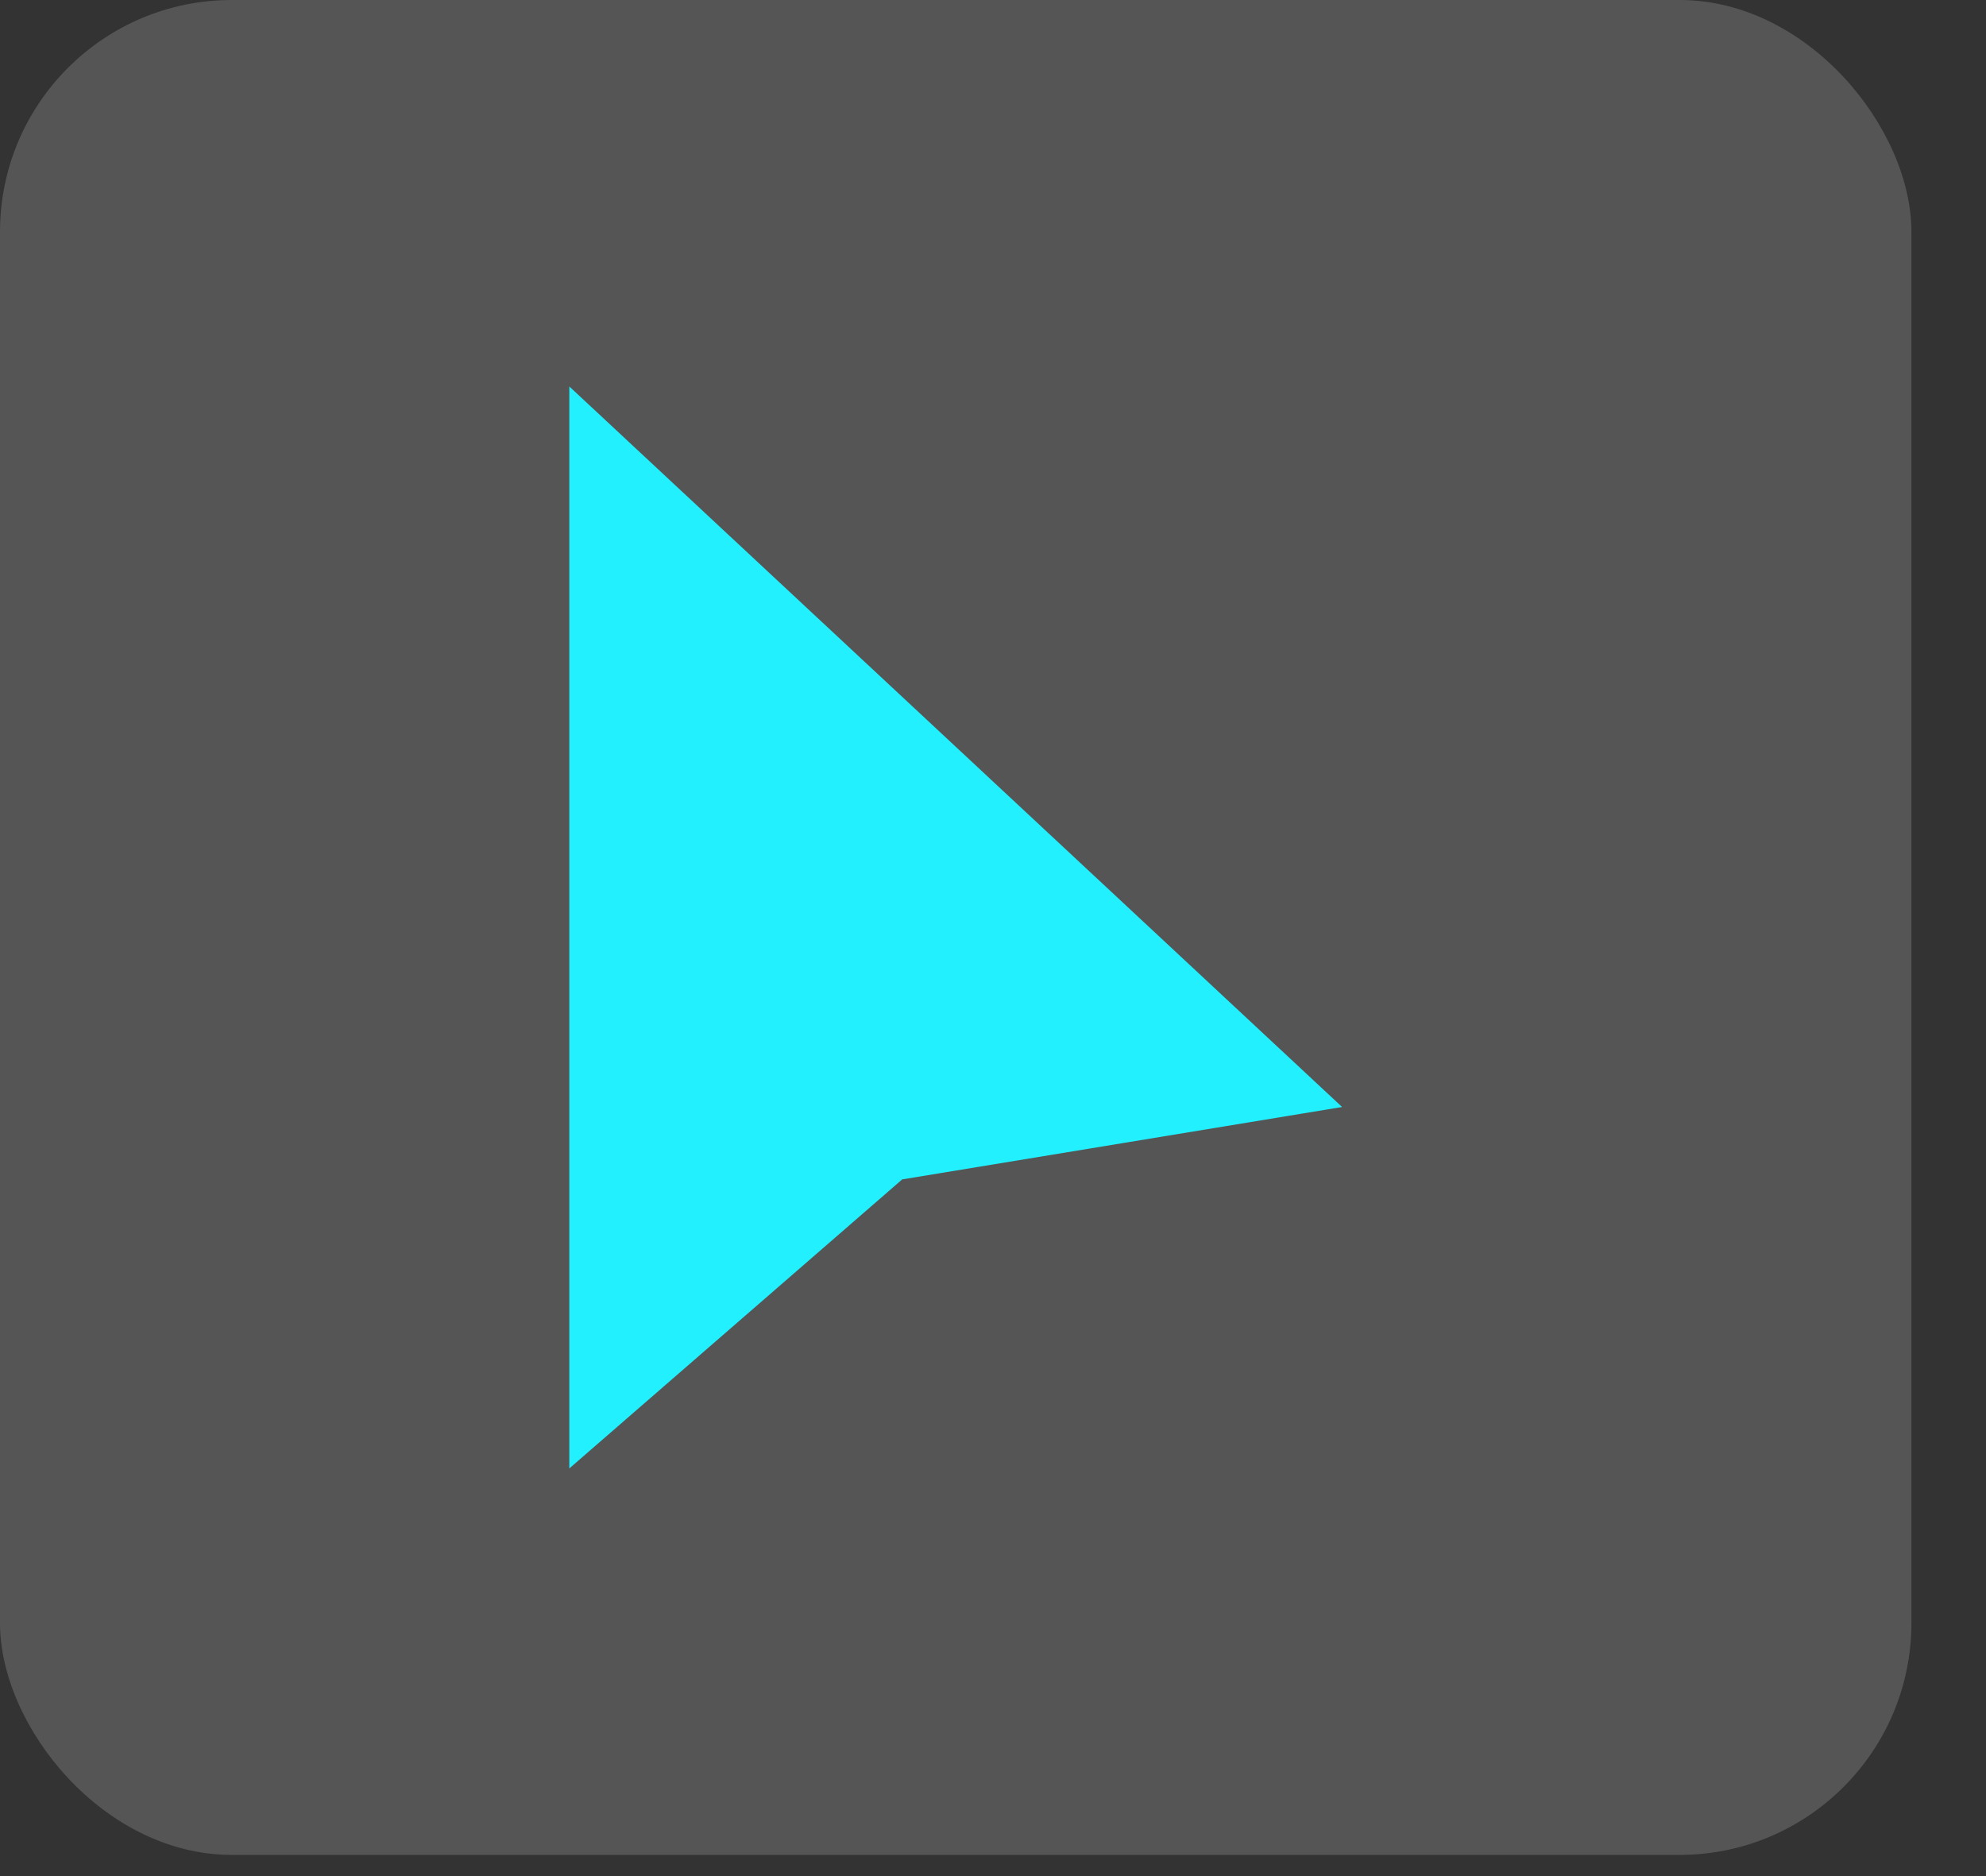
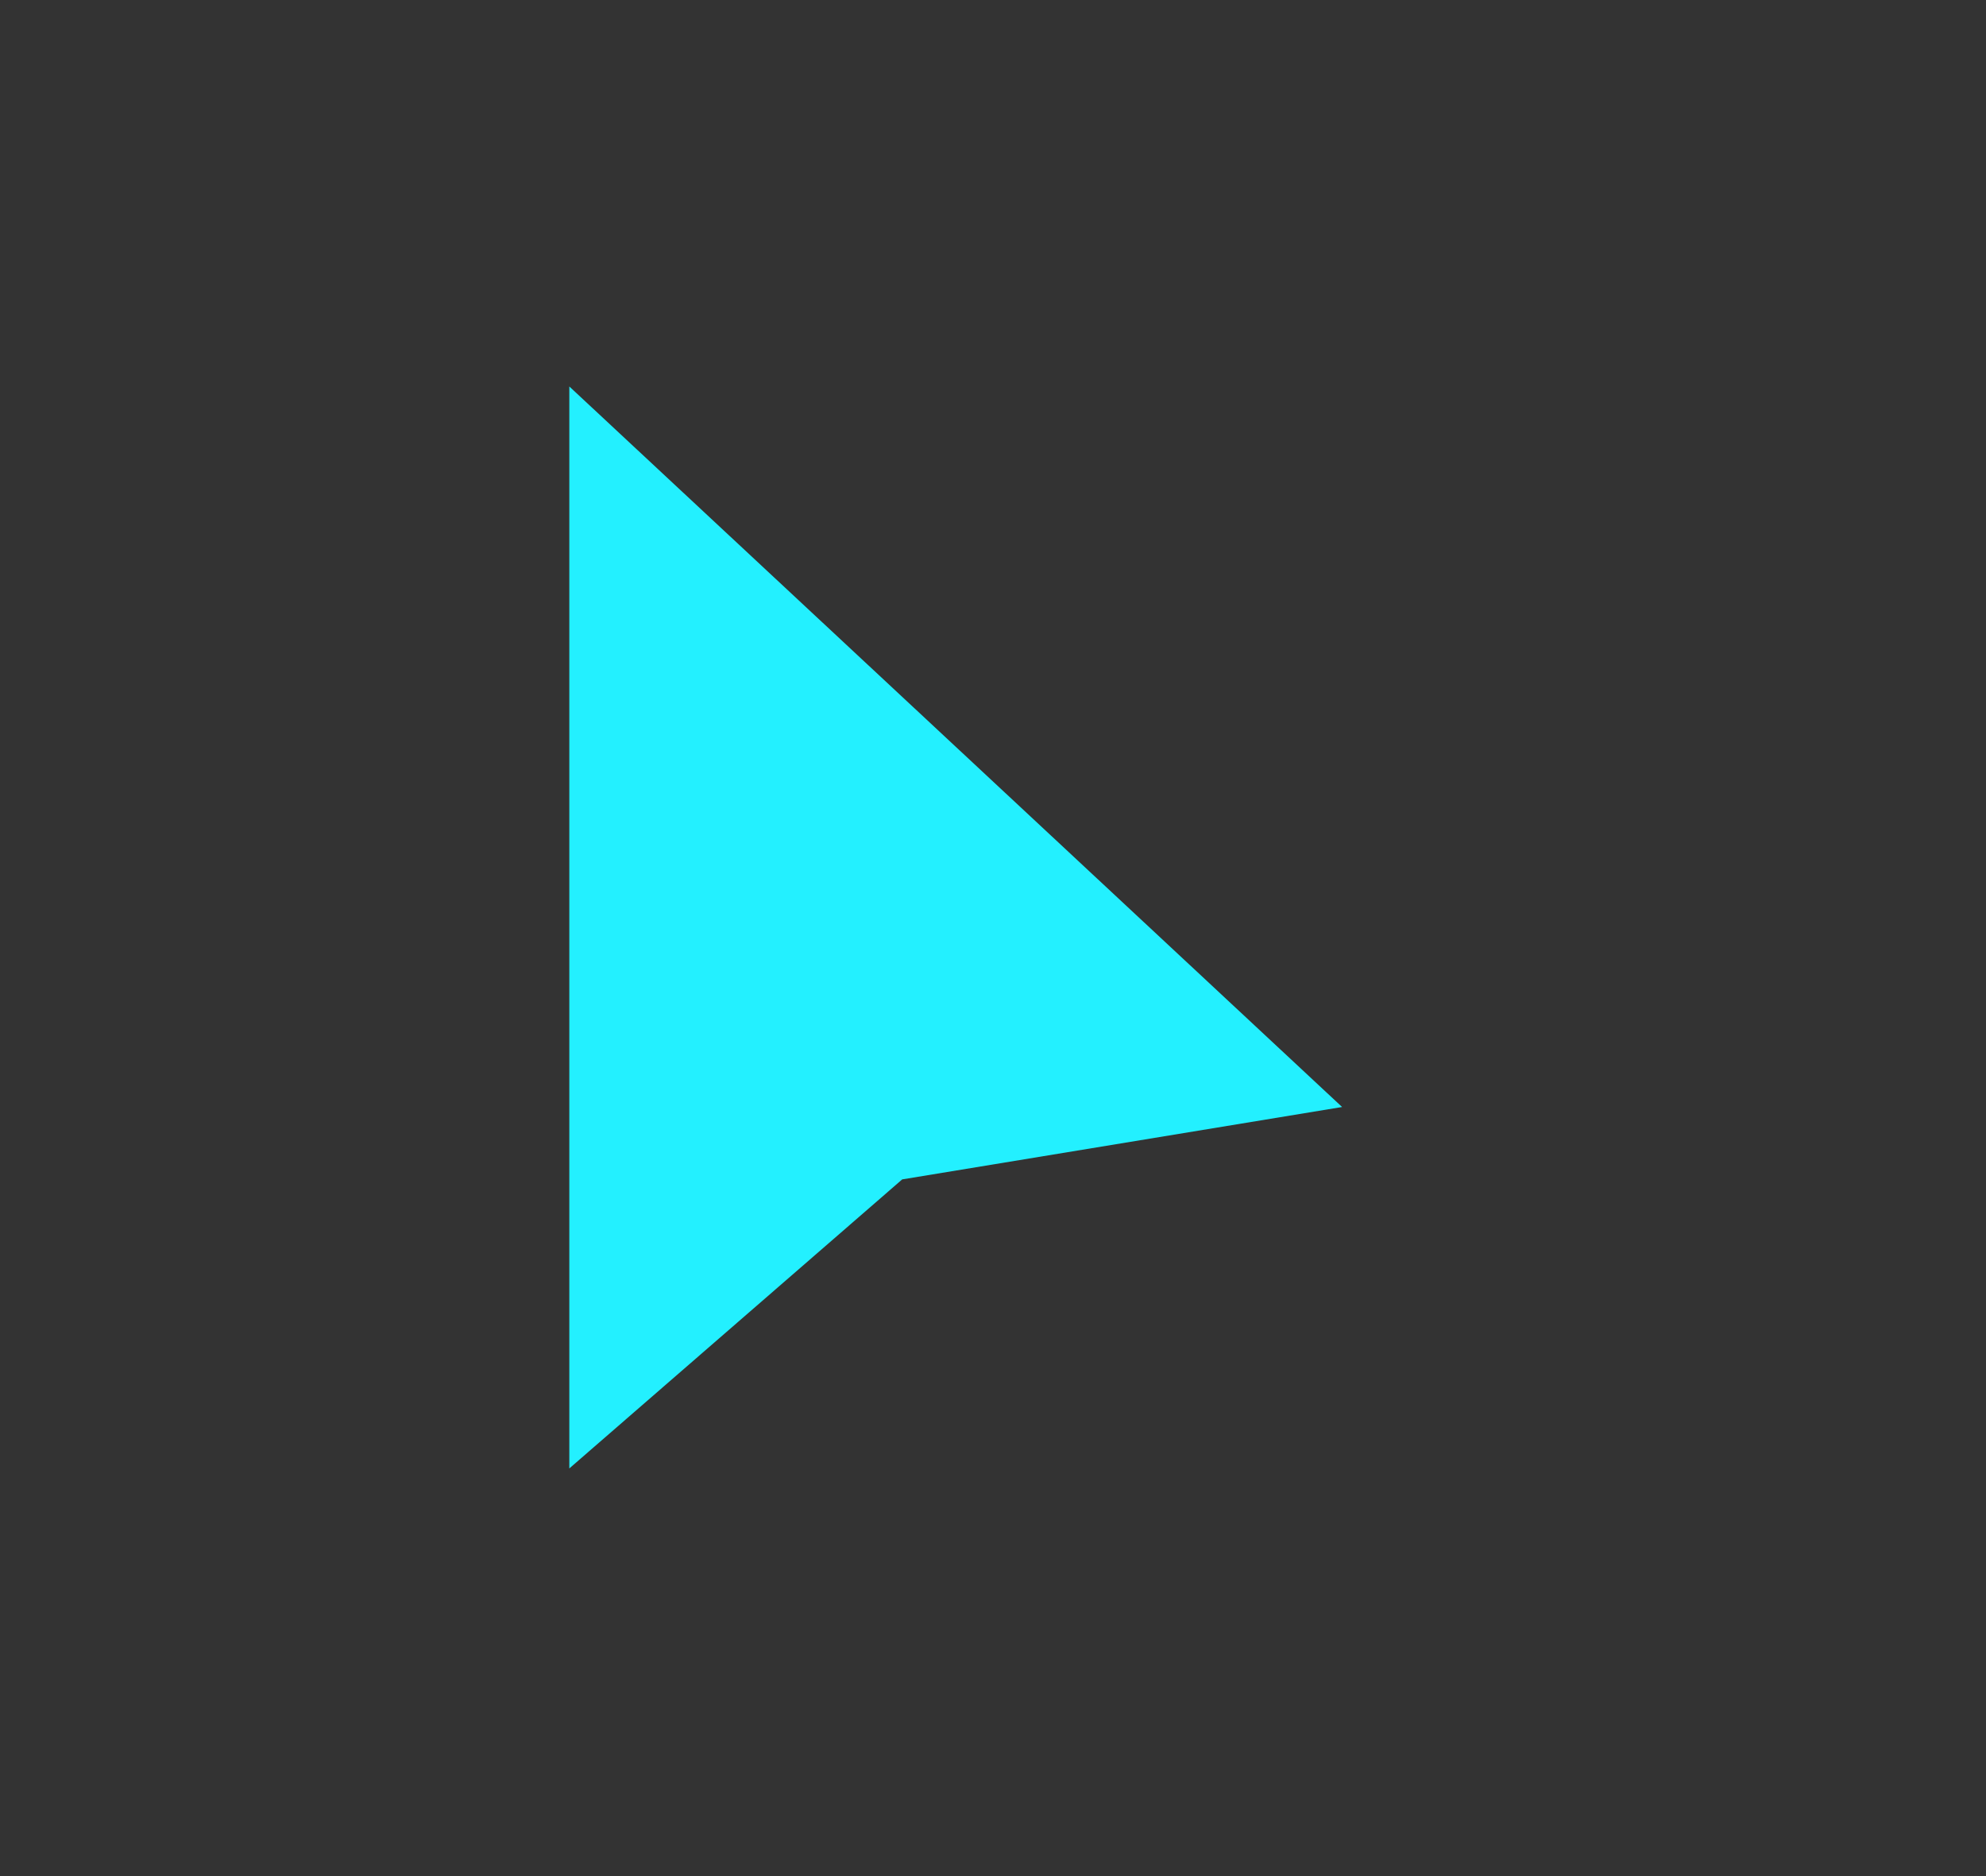
<svg xmlns="http://www.w3.org/2000/svg" width="18" height="17" viewBox="0 0 18 17" fill="none">
  <rect x="0" y="0" width="18" height="17" fill="#333333" stroke="none" />
-   <rect width="17.324" height="16.808" rx="2.101" fill="#fff" fill-opacity="0.17" />
-   <path d="M12.164 10.031L8.177 10.687L5.16 13.306V3.502L12.164 10.031Z" fill="#23f0ff" />
+   <path d="M12.164 10.031L8.177 10.687L5.16 13.306V3.502L12.164 10.031" fill="#23f0ff" />
</svg>